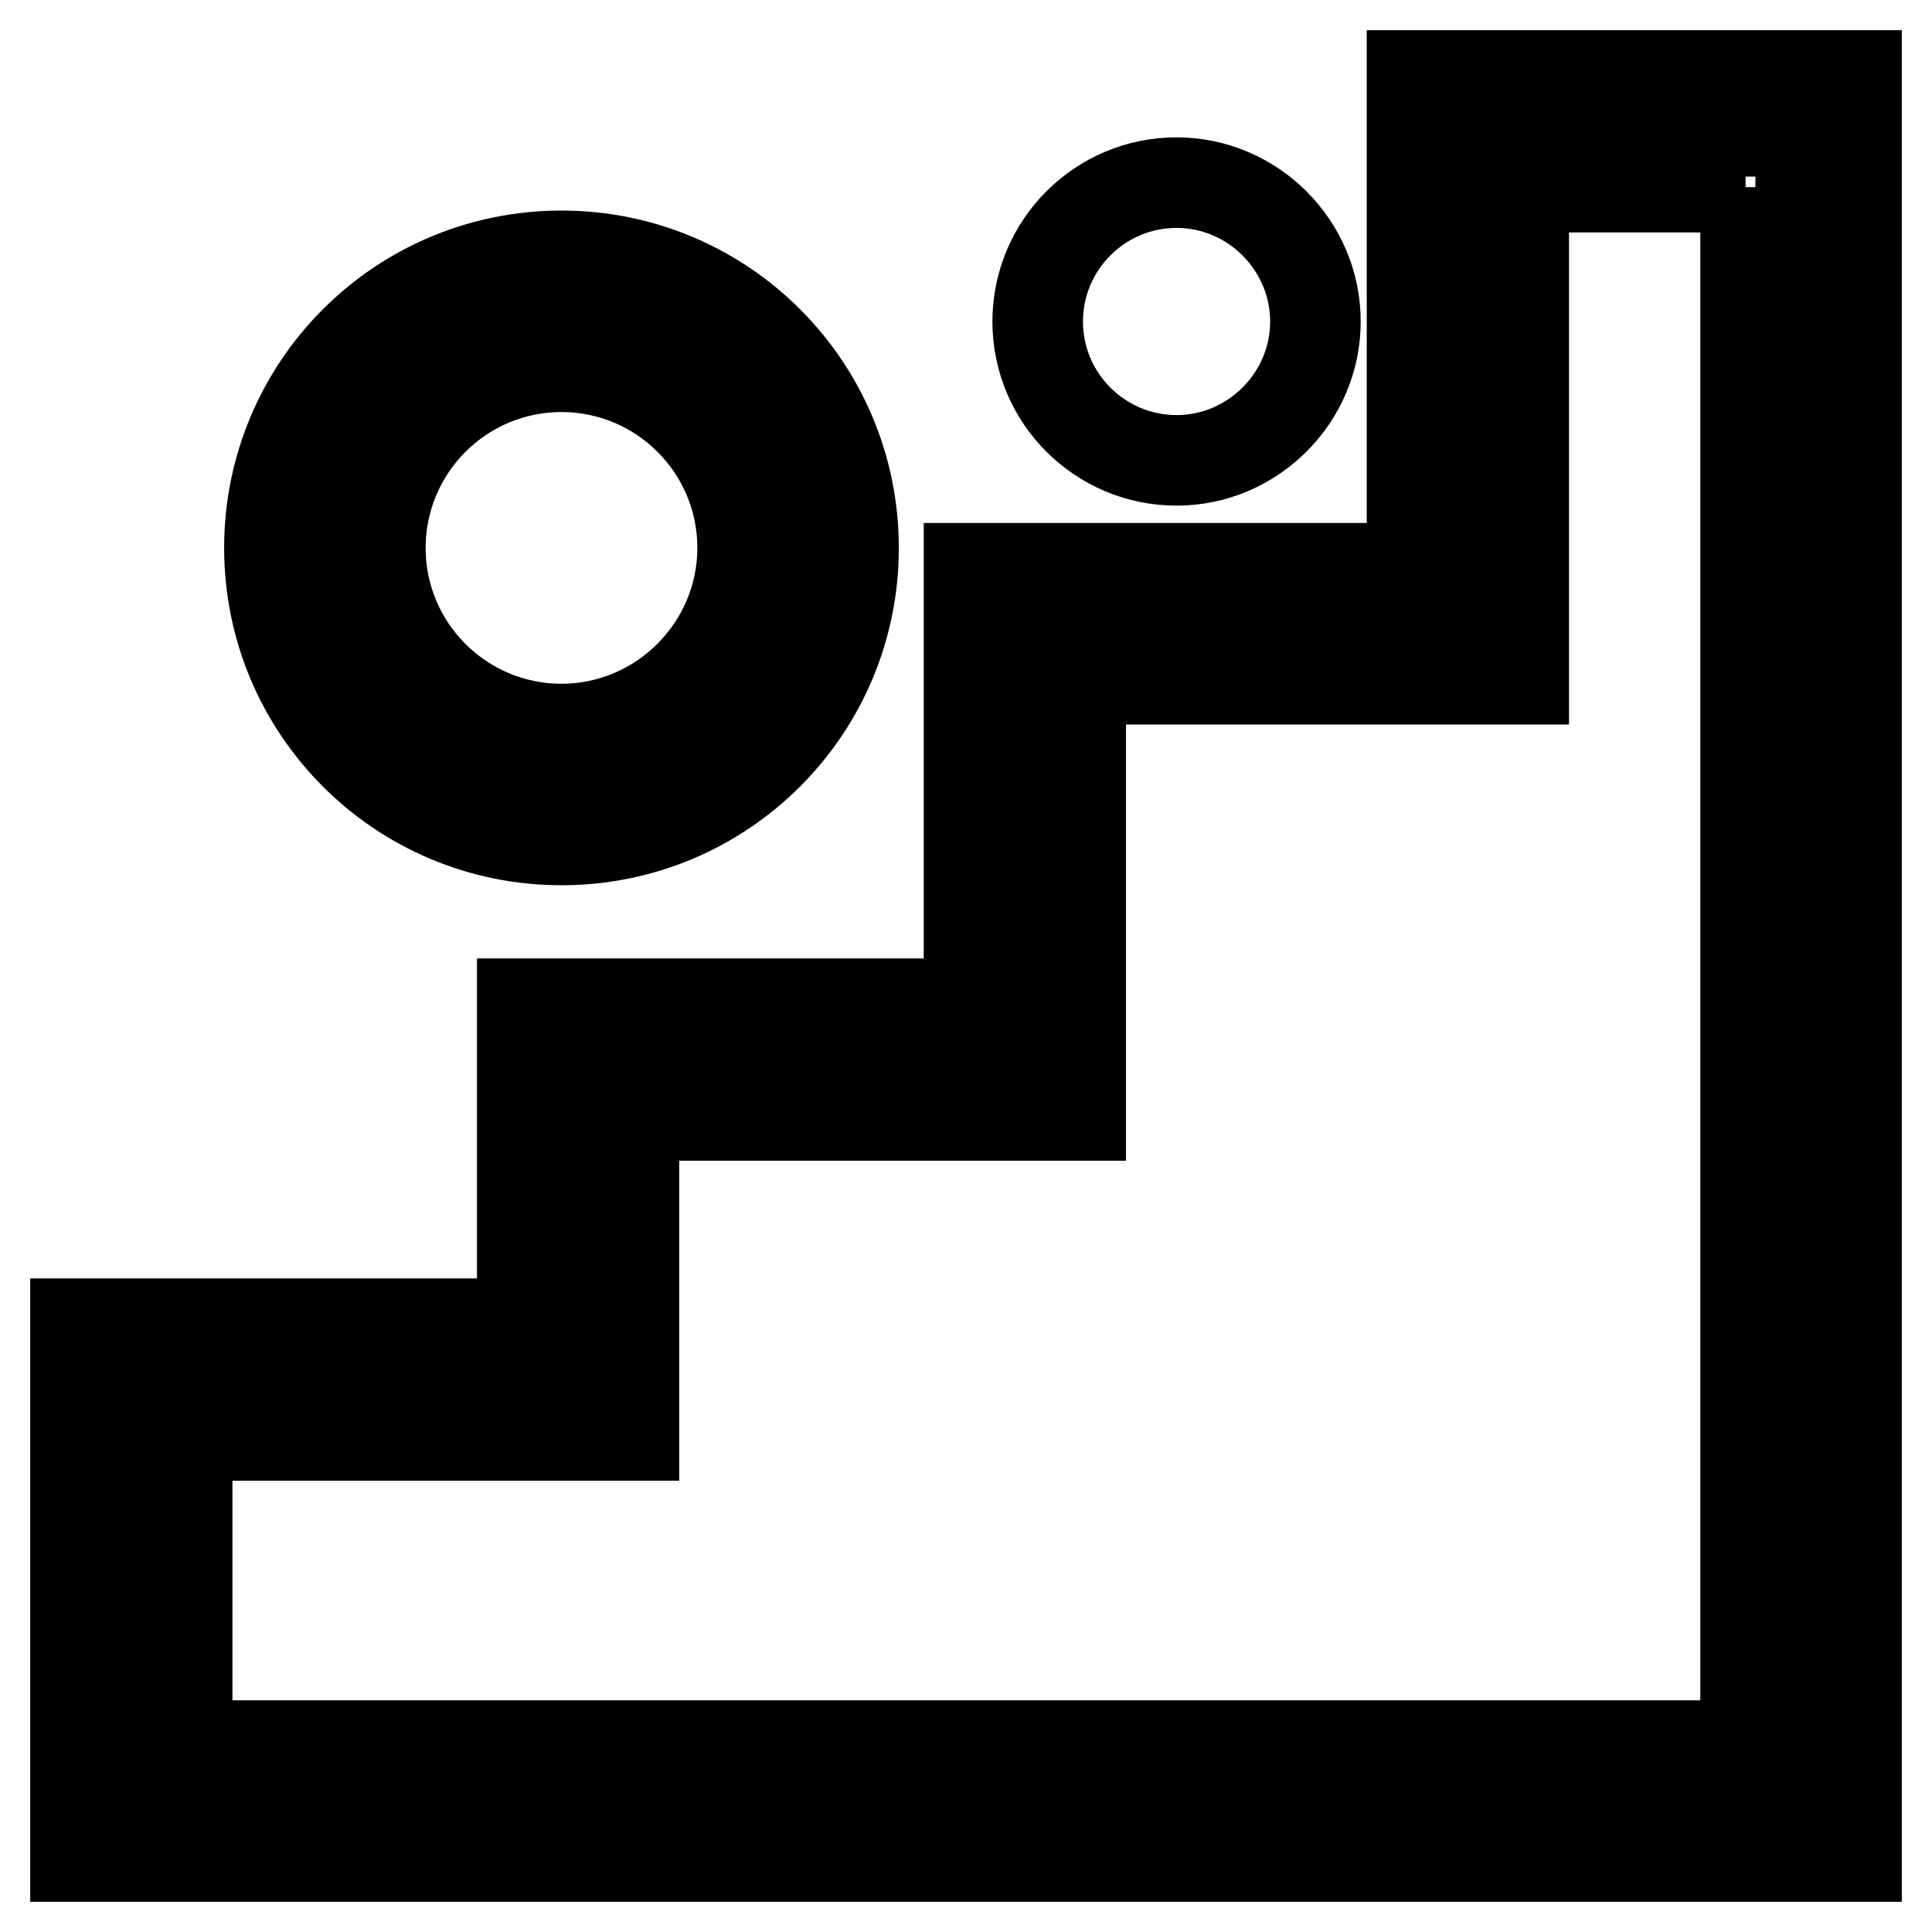
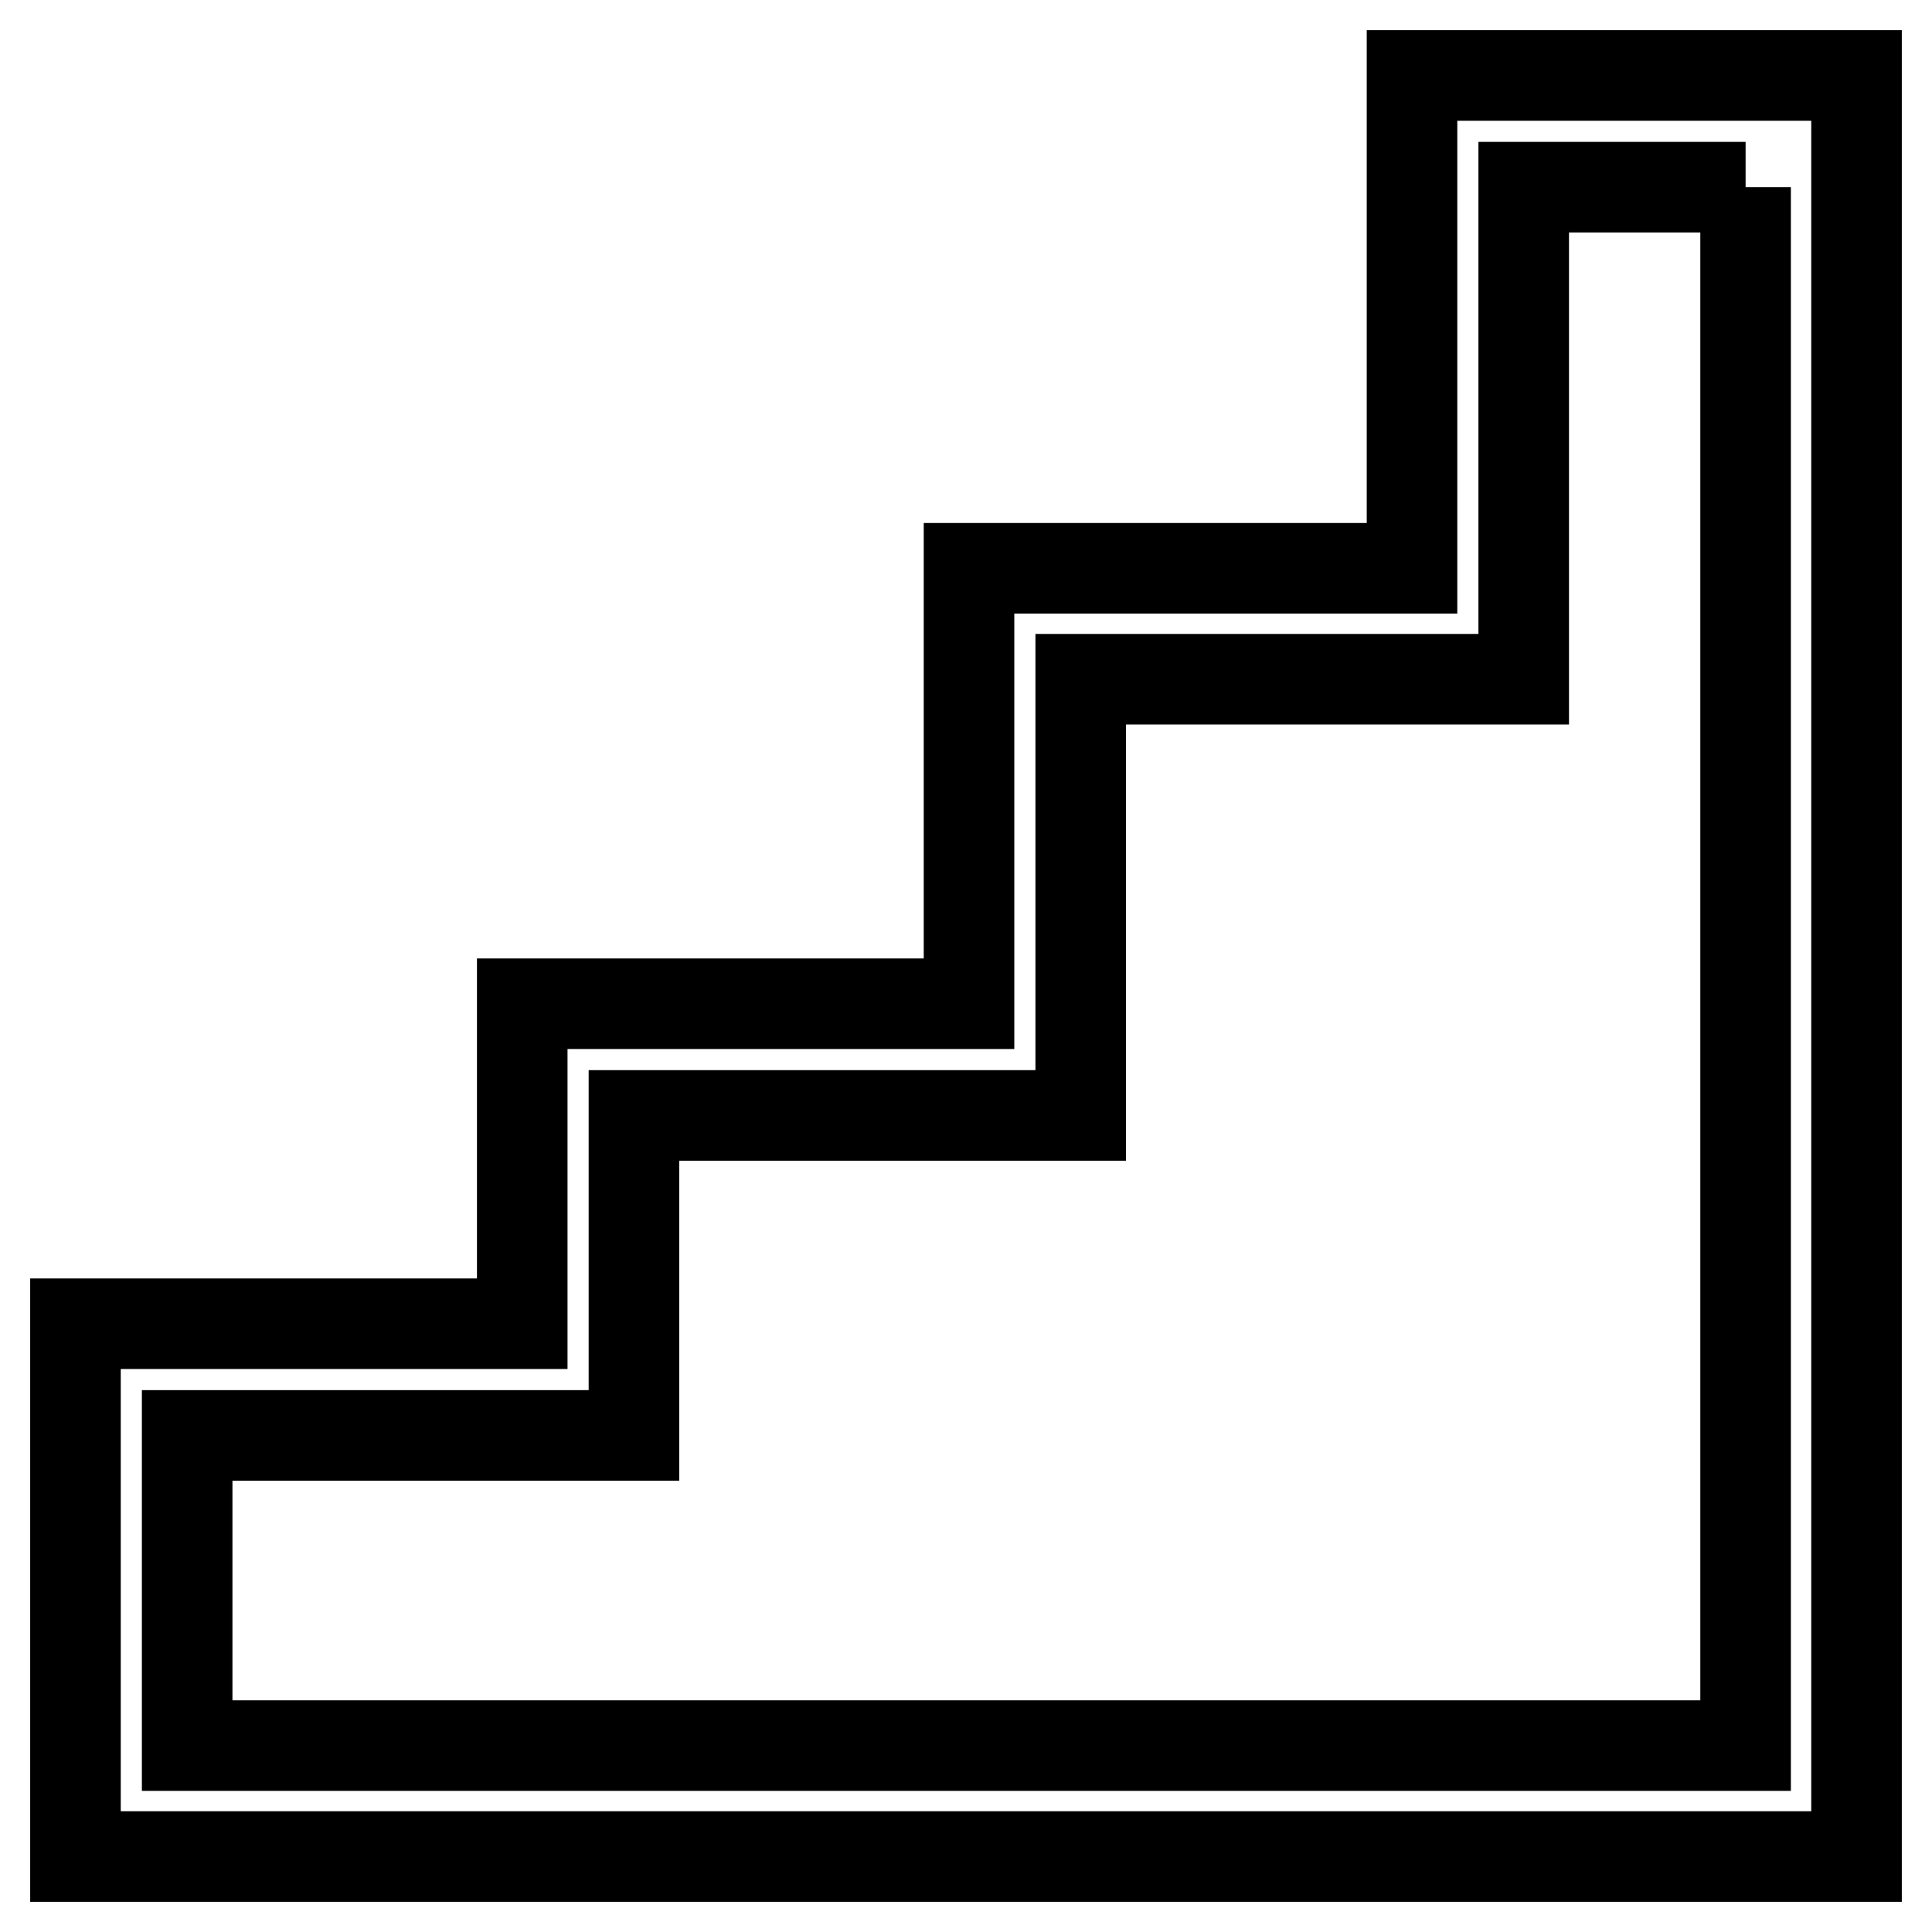
<svg xmlns="http://www.w3.org/2000/svg" version="1.1" x="0px" y="0px" viewBox="0 0 256 256" enable-background="new 0 0 256 256" xml:space="preserve">
  <g>
-     <path stroke-width="12" fill-opacity="0" stroke="#000000" d="M17.4,238.6v-55.9h59.2v-42.4h59.2V82.6h58.7V17.4h44.1v221.3H17.4z" />
    <path stroke-width="12" fill-opacity="0" stroke="#000000" d="M231.3,24.8v206.5H24.8v-41.1h59.2v-42.4h59.2V90h58.7V24.8H231.3 M246,10h-58.9v65.3h-58.7V133H69.2v42.4 H10V246h236V10z" />
-     <path stroke-width="12" fill-opacity="0" stroke="#000000" d="M43.1,72.6c0,17.3,14,31.3,31.3,31.3c17.3,0,31.3-14,31.3-31.3c0-17.3-14-31.3-31.3-31.3 C57.1,41.3,43.1,55.3,43.1,72.6L43.1,72.6z" />
-     <path stroke-width="12" fill-opacity="0" stroke="#000000" d="M74.4,33.9c-21.4,0-38.7,17.3-38.7,38.7l0,0c0,21.4,17.3,38.7,38.7,38.7c21.4,0,38.7-17.3,38.7-38.7 C113.1,51.2,95.8,33.9,74.4,33.9L74.4,33.9z M74.4,96.6c-13.2,0-24-10.7-24-24c0-13.2,10.7-24,24-24c13.2,0,24,10.7,24,24l0,0 C98.4,85.8,87.6,96.6,74.4,96.6z M155.9,24.2c-10.2,0-18.4,8.3-18.4,18.4l0,0c0,10.2,8.3,18.4,18.4,18.4s18.4-8.3,18.4-18.4 C174.3,32.5,166,24.2,155.9,24.2L155.9,24.2z" />
  </g>
</svg>